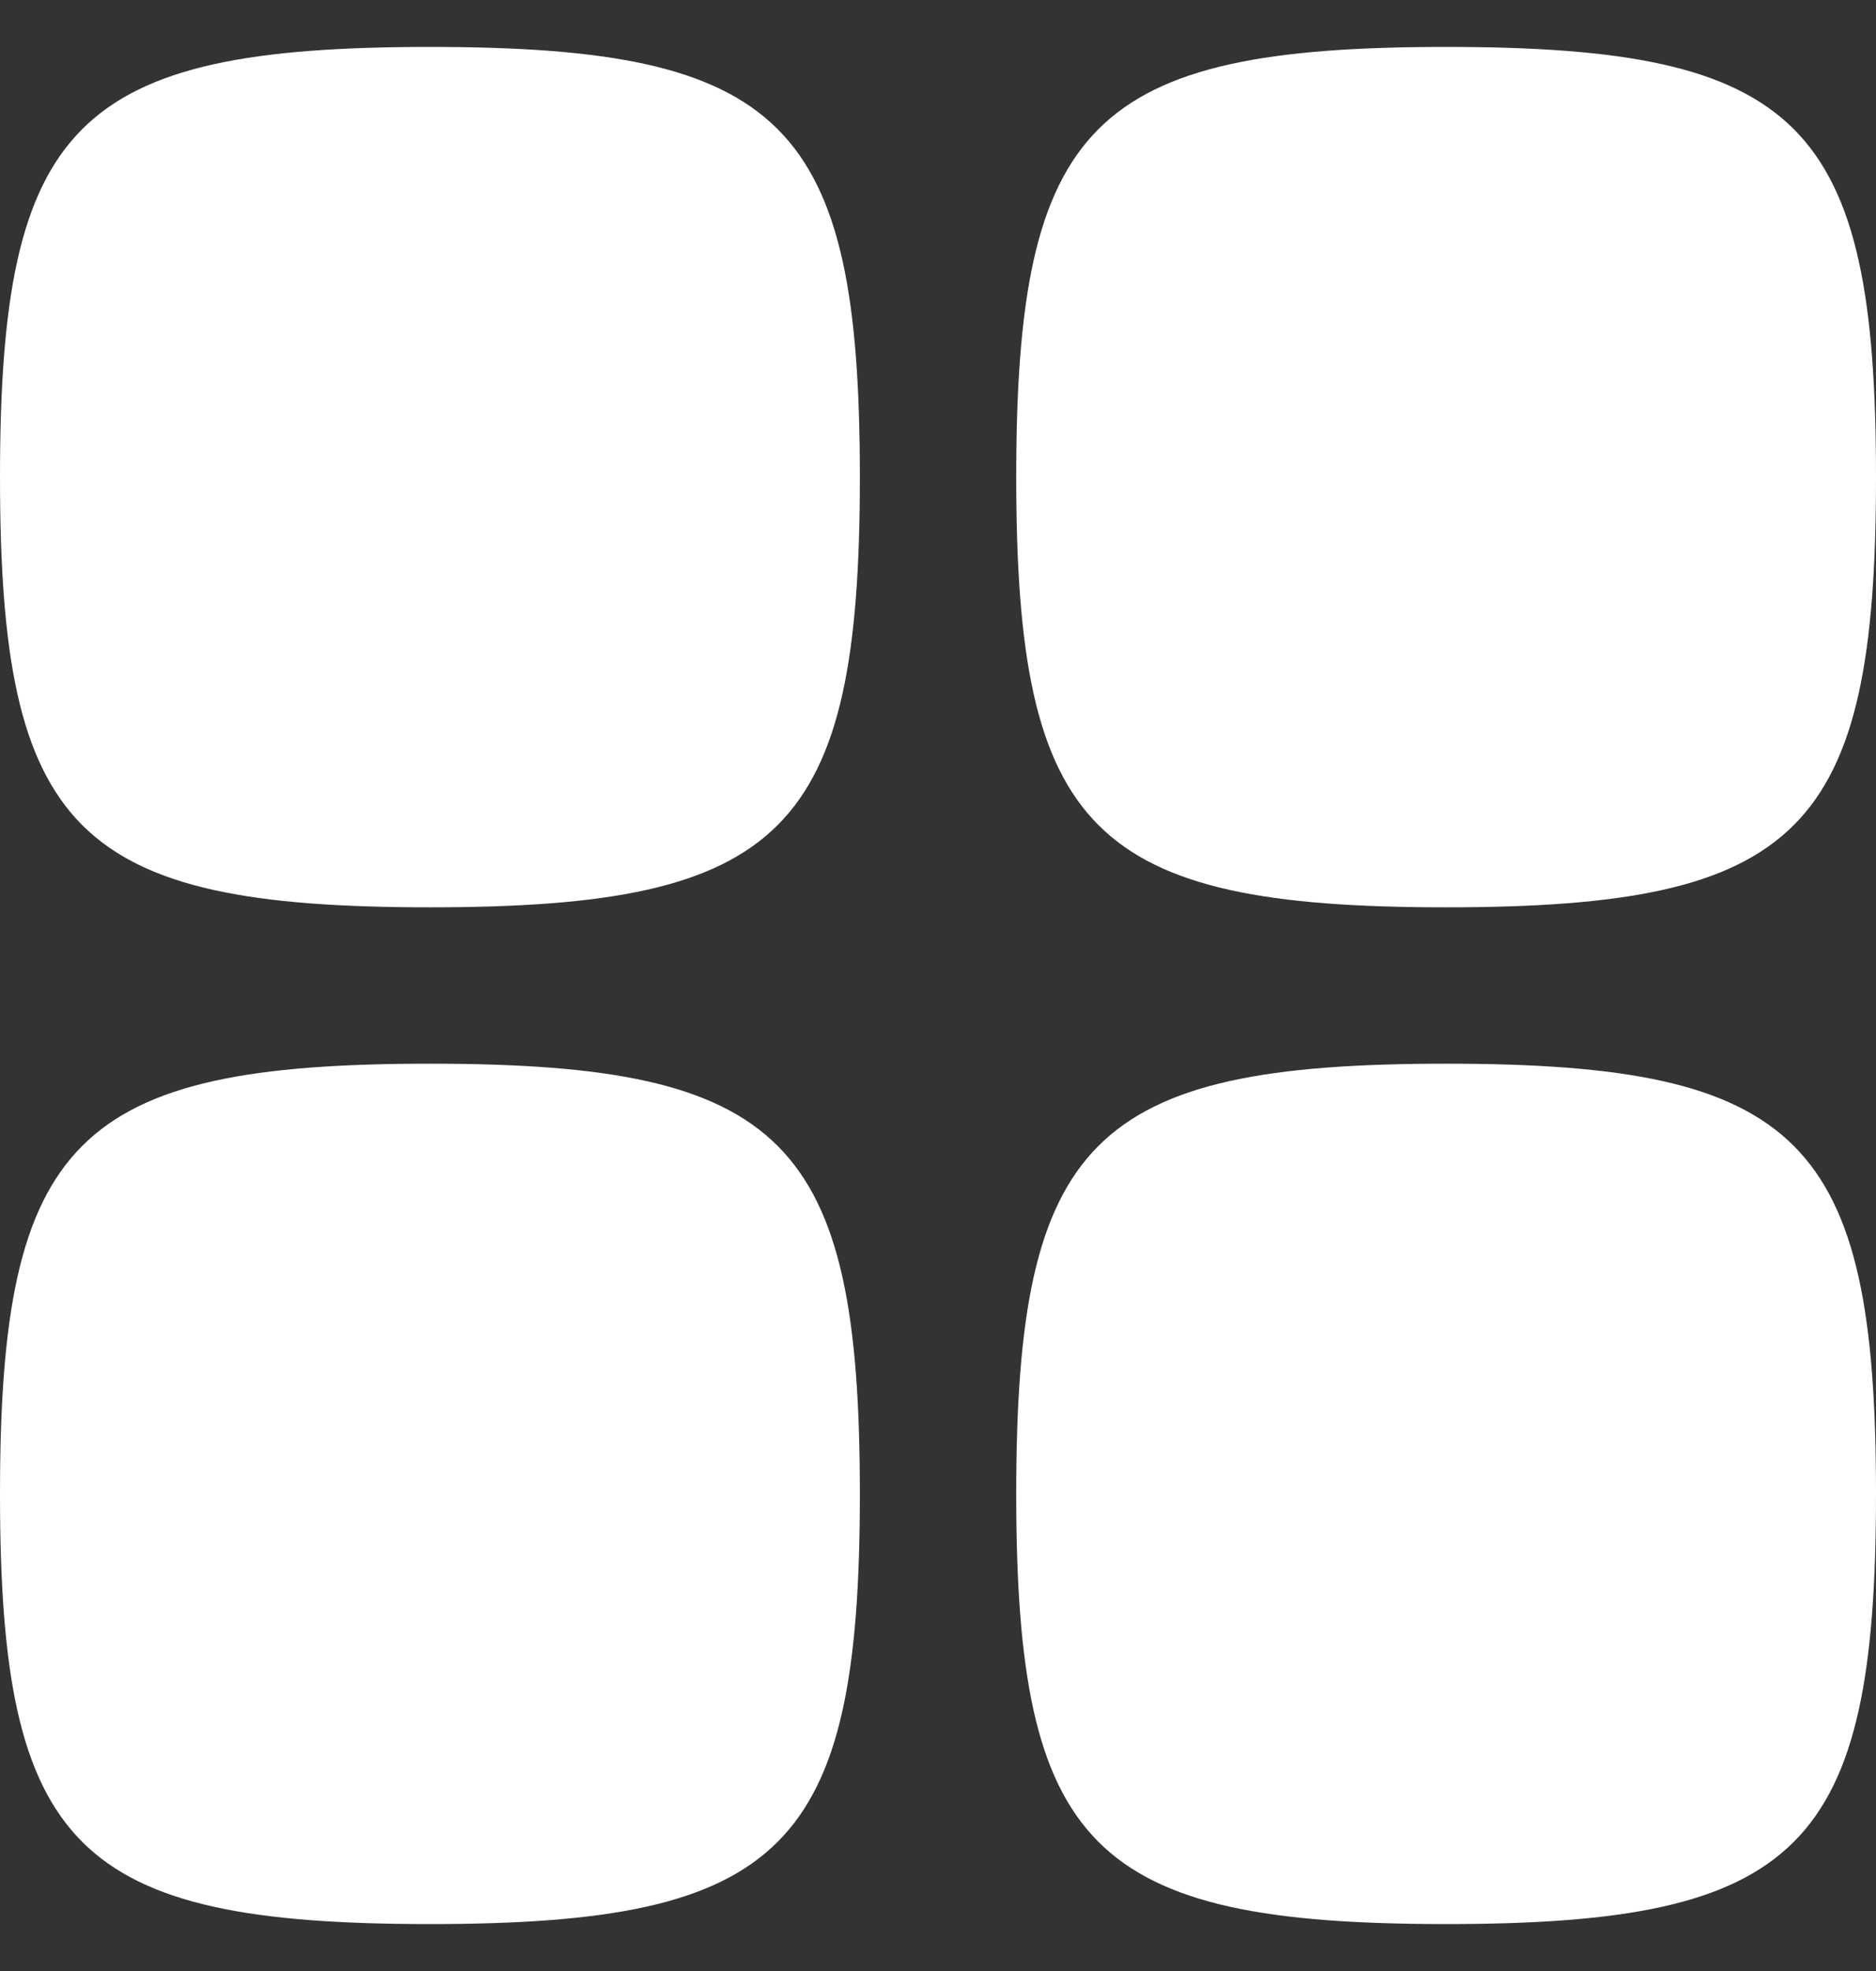
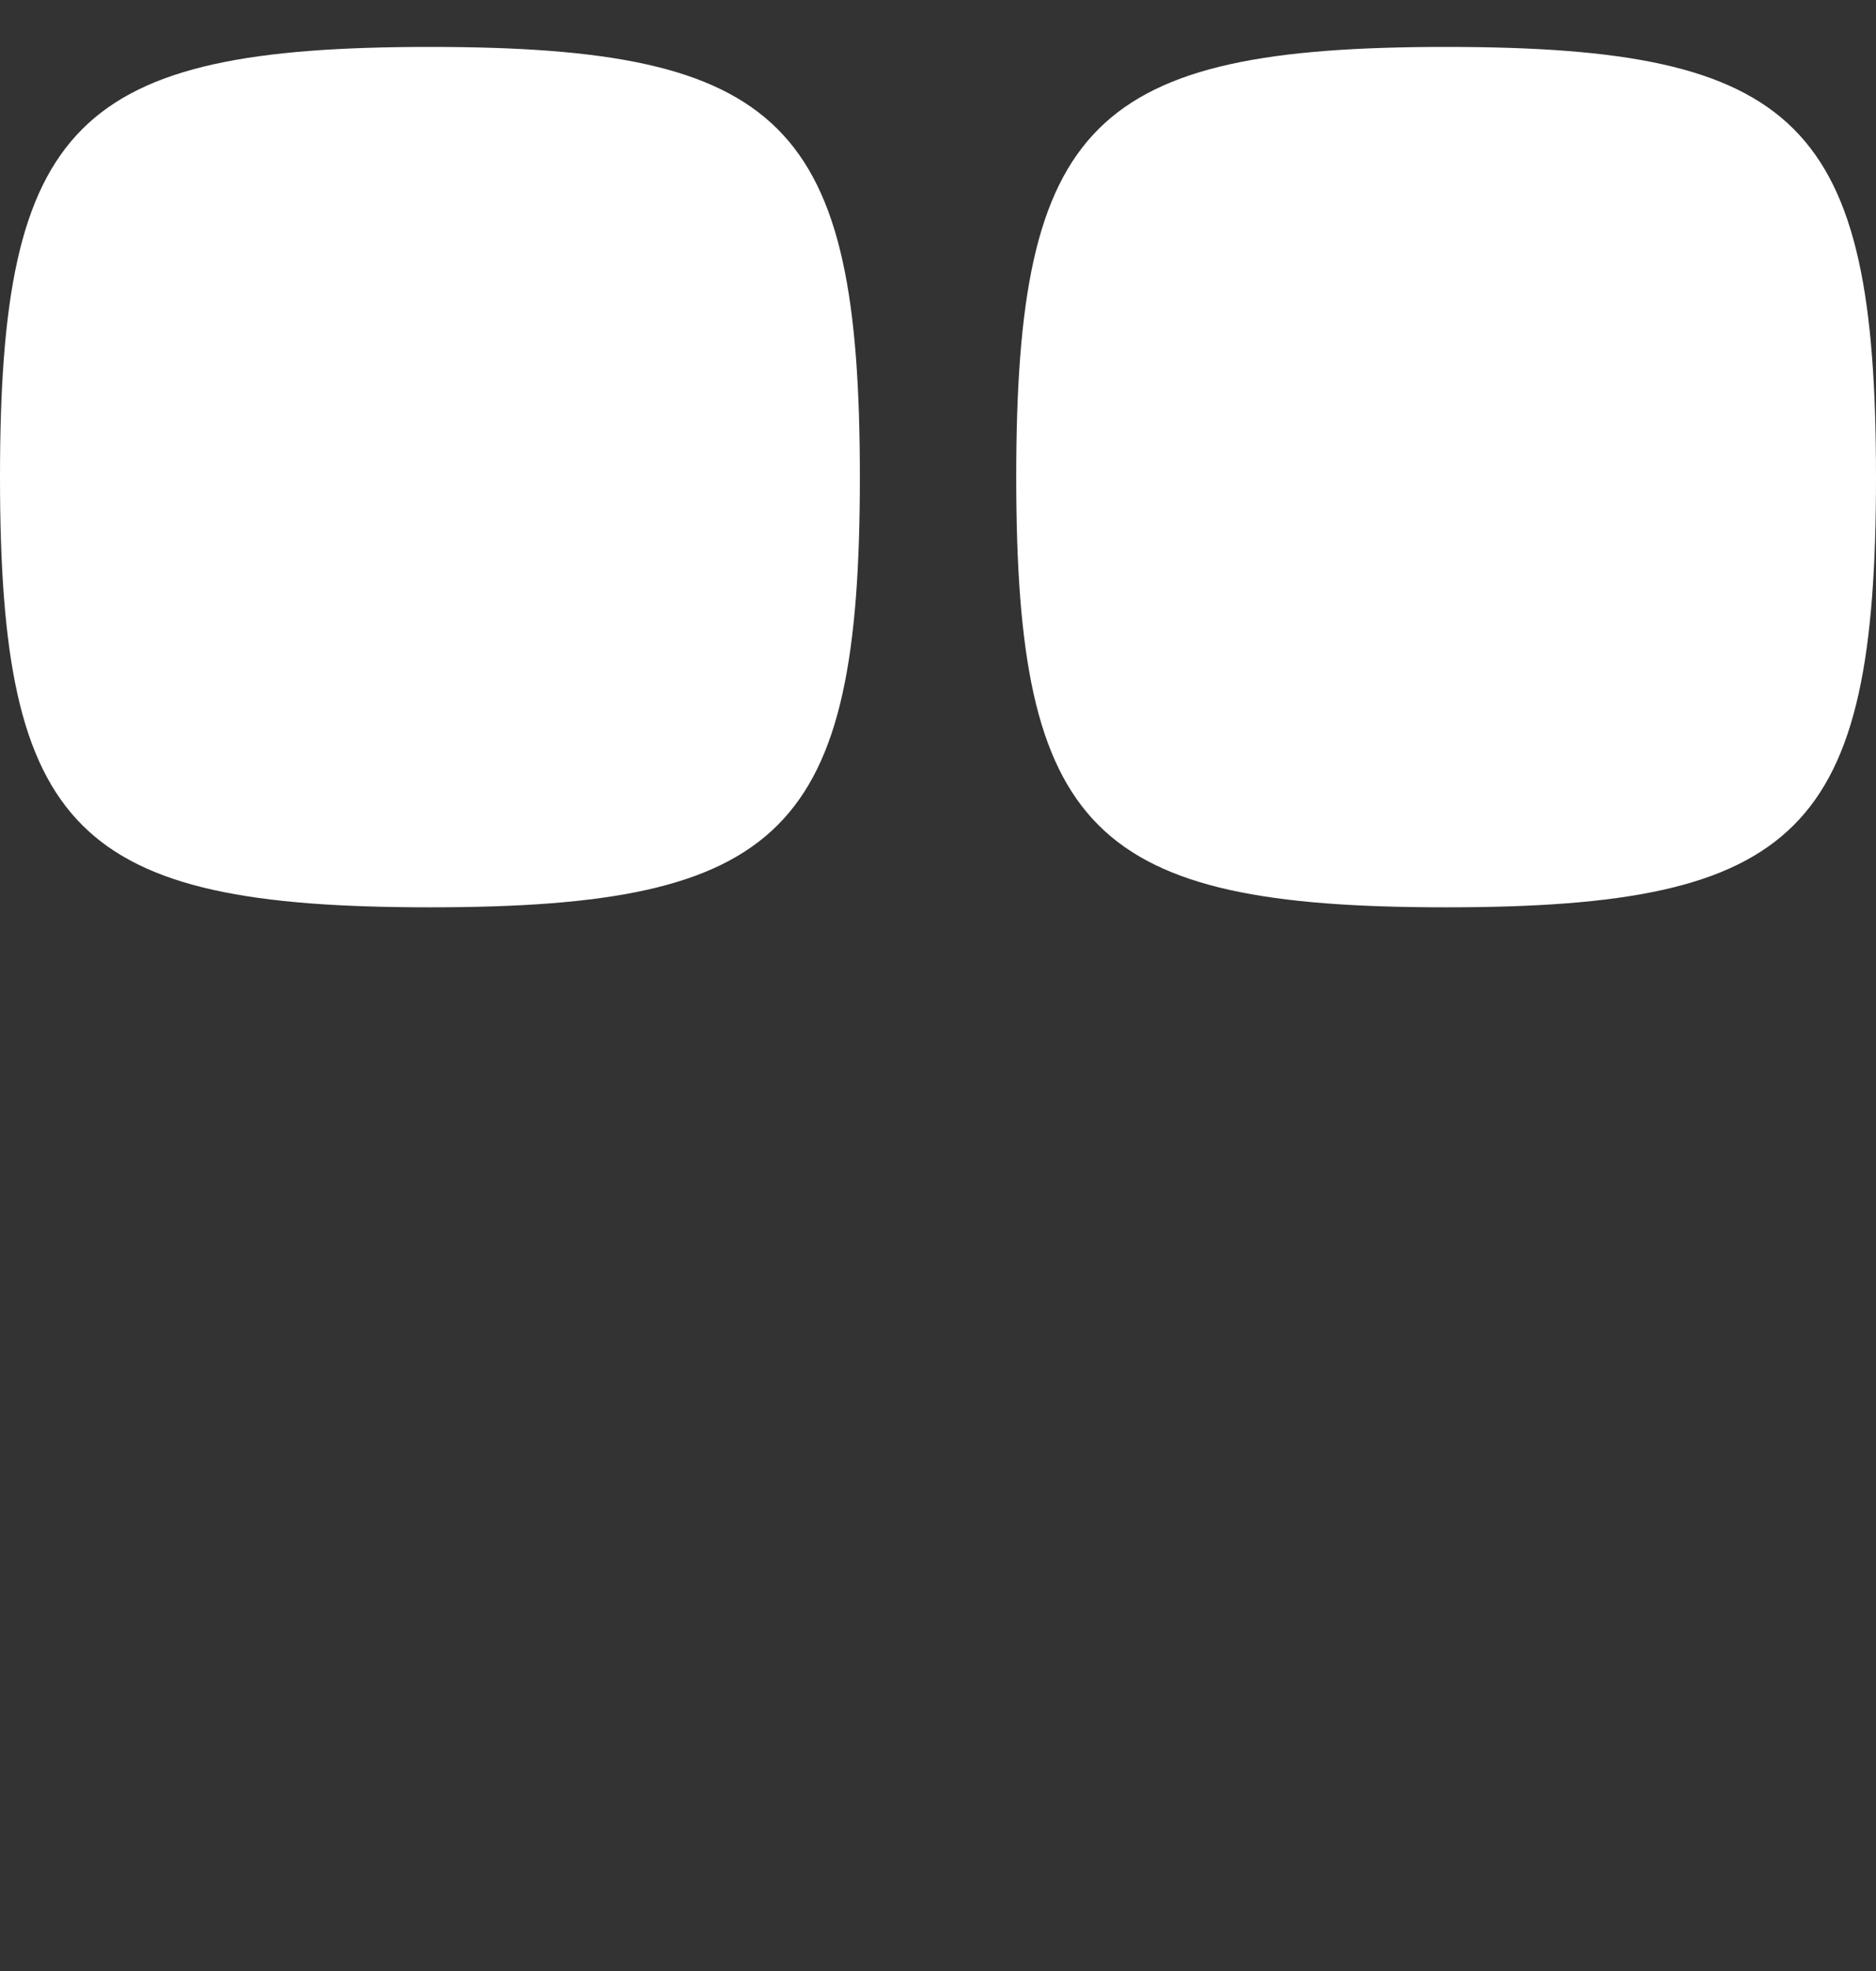
<svg xmlns="http://www.w3.org/2000/svg" width="20" height="21" viewBox="0 0 20 21" fill="none">
  <rect x="0" y="0" width="20" height="21" fill="#333333" stroke="none" />
  <path d="M0 5.083C0 8.858 0.809 9.667 4.583 9.667C8.358 9.667 9.167 8.858 9.167 5.083C9.167 1.309 8.358 0.5 4.583 0.5C0.809 0.5 0 1.309 0 5.083Z" fill="white" />
-   <path d="M0 15.917C0 19.691 0.809 20.5 4.583 20.5C8.358 20.5 9.167 19.691 9.167 15.917C9.167 12.142 8.358 11.333 4.583 11.333C0.809 11.333 0 12.142 0 15.917Z" fill="white" />
  <path d="M10.834 5.083C10.834 8.858 11.643 9.667 15.417 9.667C19.191 9.667 20 8.858 20 5.083C20 1.309 19.191 0.5 15.417 0.5C11.643 0.5 10.834 1.309 10.834 5.083Z" fill="white" />
-   <path d="M10.834 15.917C10.834 19.691 11.643 20.5 15.417 20.5C19.191 20.5 20 19.691 20 15.917C20 12.142 19.191 11.333 15.417 11.333C11.643 11.333 10.834 12.142 10.834 15.917Z" fill="white" />
</svg>